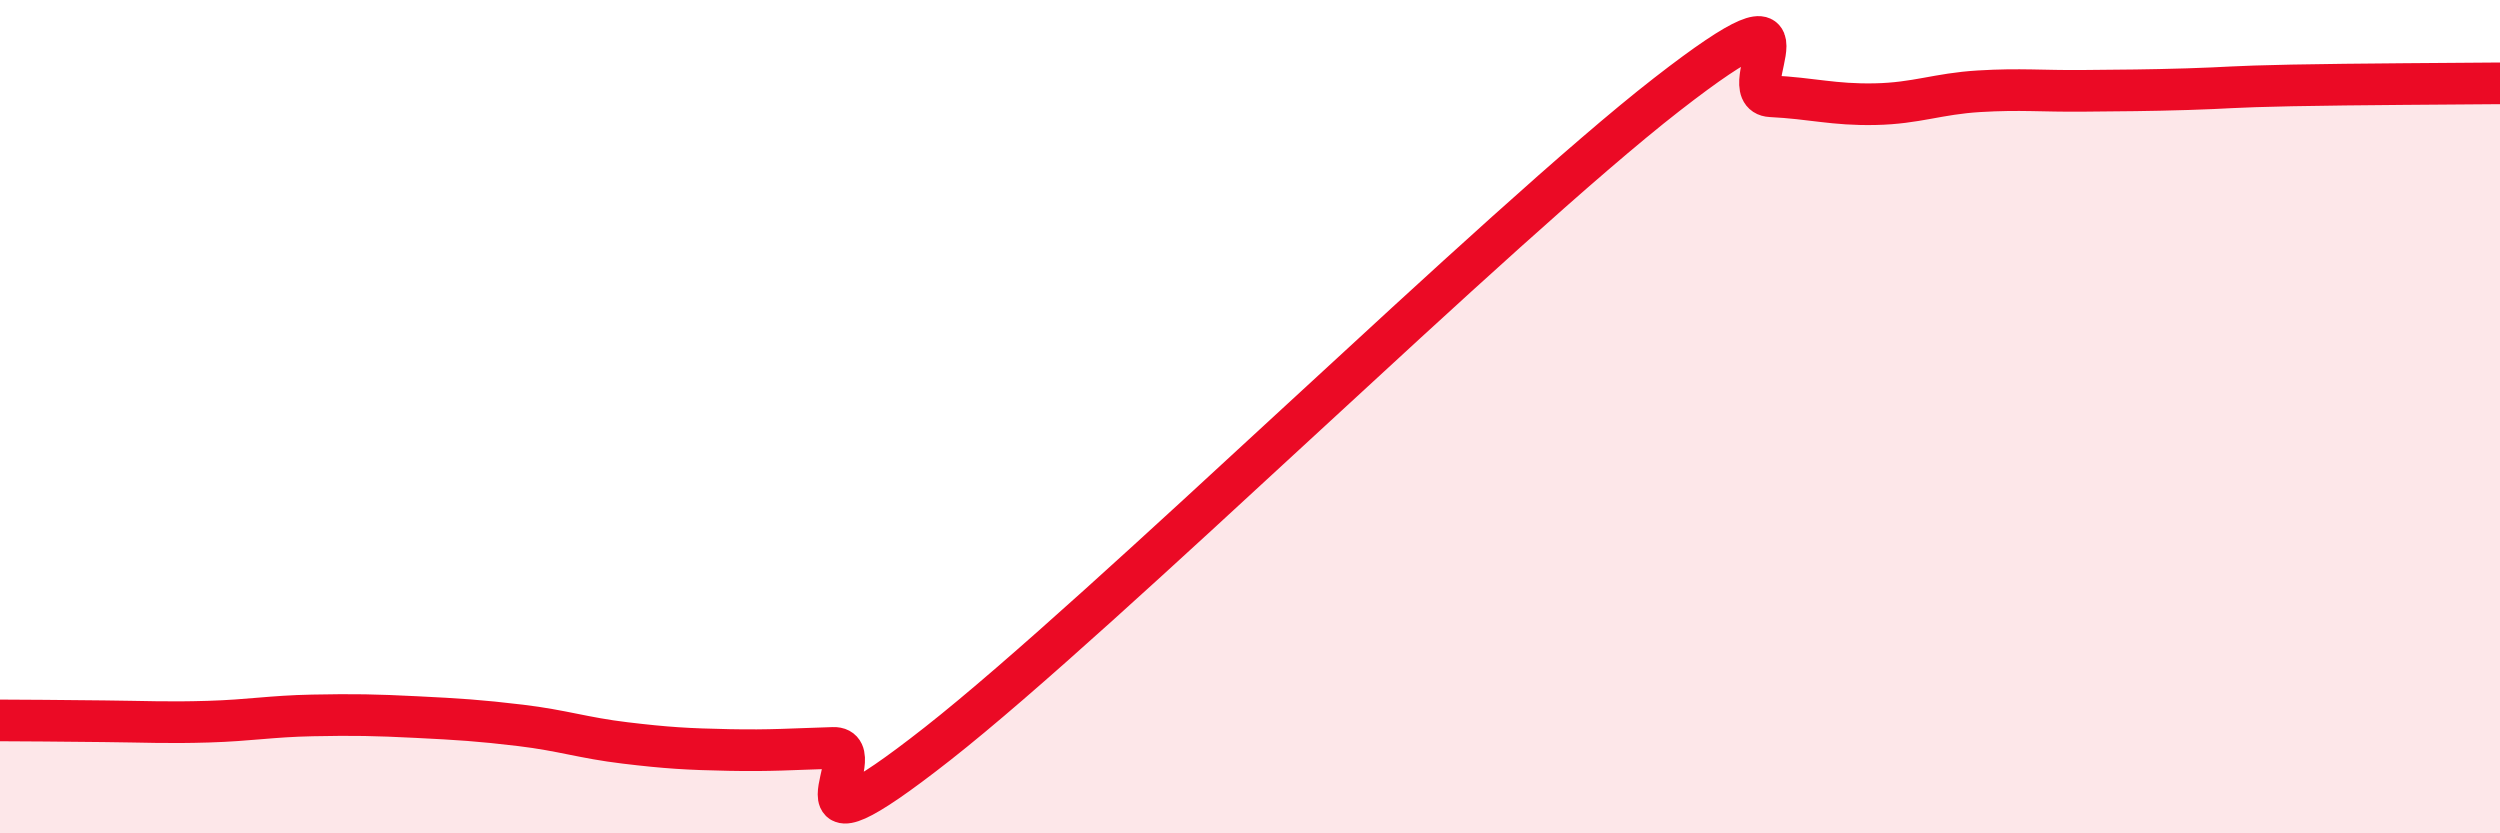
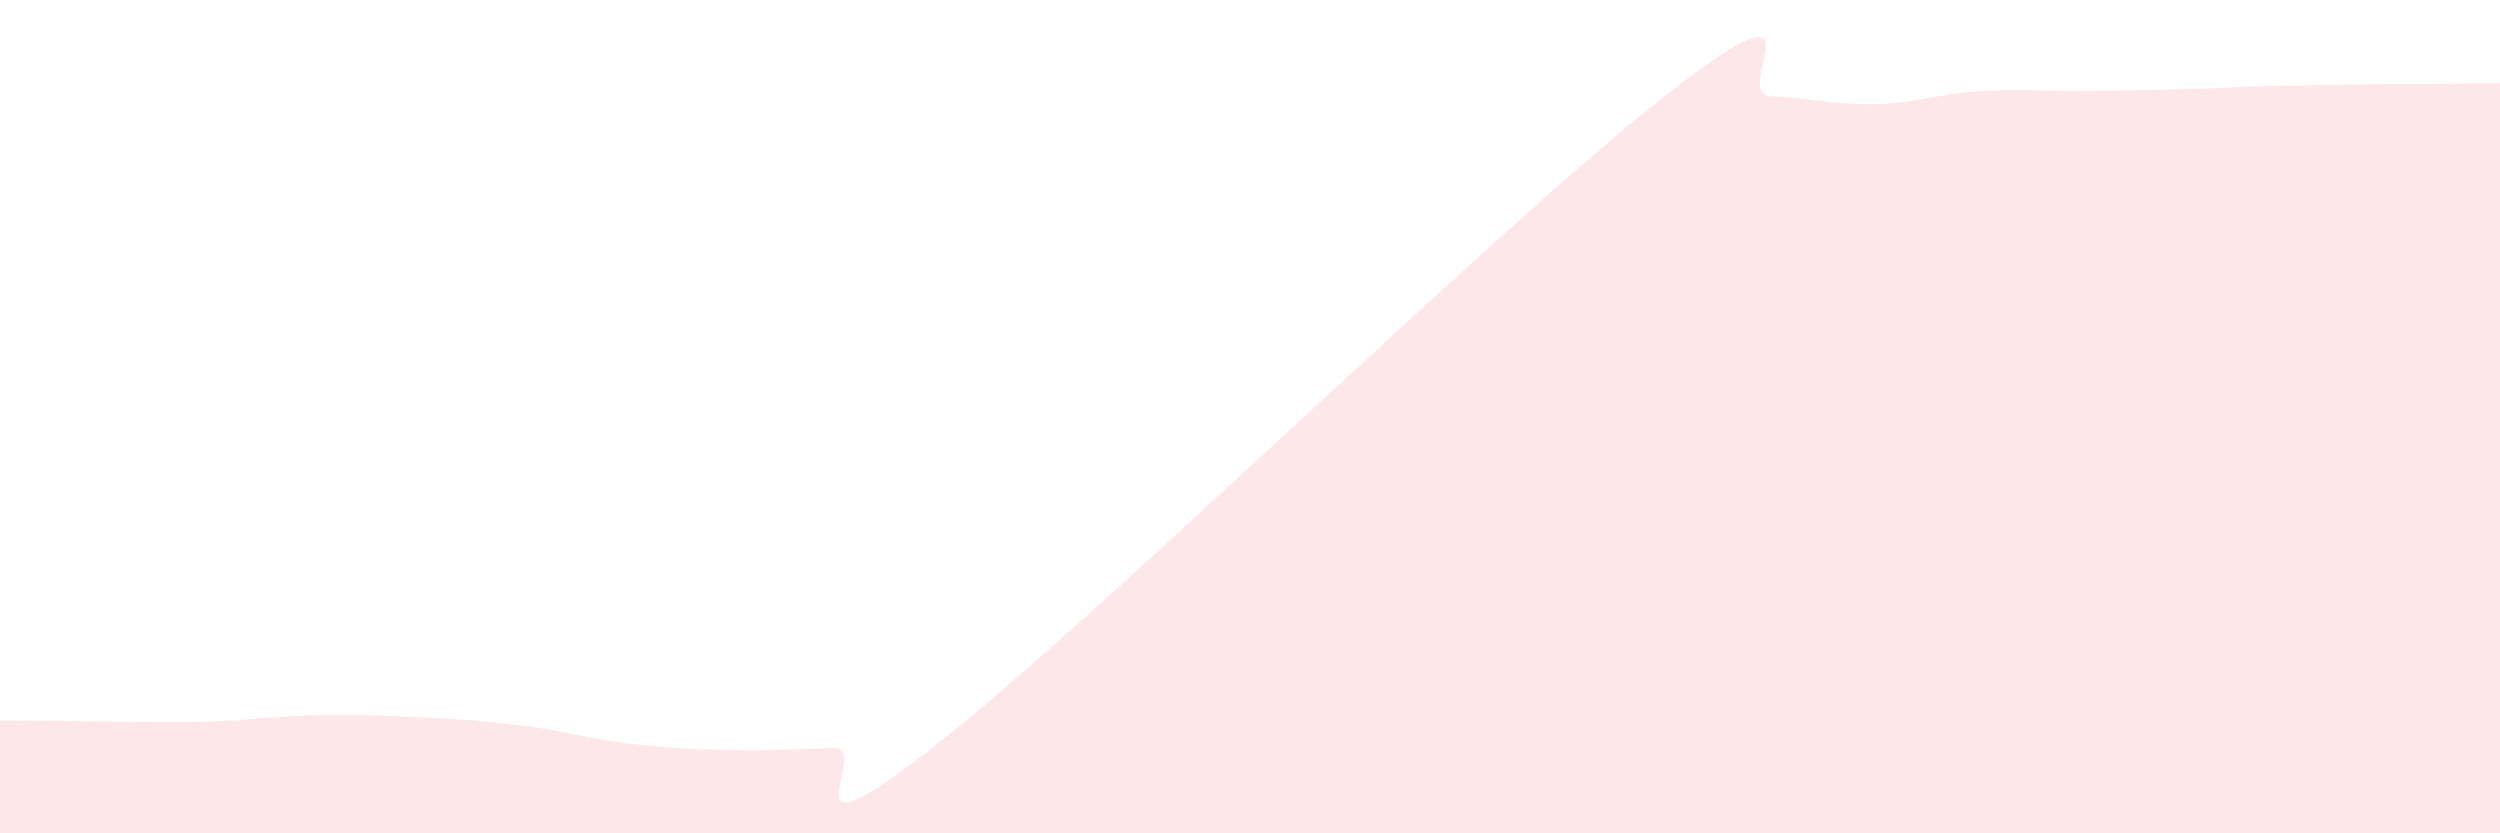
<svg xmlns="http://www.w3.org/2000/svg" width="60" height="20" viewBox="0 0 60 20">
-   <path d="M 0,17.29 C 0.5,17.29 1.5,17.3 2.5,17.31 C 3.5,17.32 4,17.35 5,17.32 C 6,17.29 6.5,17.19 7.5,17.17 C 8.5,17.15 9,17.16 10,17.21 C 11,17.26 11.5,17.29 12.5,17.41 C 13.5,17.53 14,17.71 15,17.83 C 16,17.95 16.5,17.98 17.5,18 C 18.5,18.02 19,17.98 20,17.95 C 21,17.92 18.5,20.99 22.5,17.85 C 26.5,14.71 36,5.38 40,2.27 C 44,-0.84 41.5,2.26 42.5,2.31 C 43.5,2.36 44,2.52 45,2.5 C 46,2.48 46.5,2.25 47.5,2.19 C 48.5,2.13 49,2.19 50,2.18 C 51,2.17 51.5,2.17 52.5,2.14 C 53.5,2.11 53.5,2.08 55,2.05 C 56.5,2.02 59,2.01 60,2L60 20L0 20Z" fill="#EB0A25" opacity="0.1" stroke-linecap="round" stroke-linejoin="round" />
-   <path d="M 0,17.29 C 0.5,17.29 1.5,17.3 2.5,17.31 C 3.5,17.32 4,17.35 5,17.32 C 6,17.29 6.5,17.19 7.5,17.17 C 8.5,17.15 9,17.16 10,17.21 C 11,17.26 11.5,17.29 12.5,17.41 C 13.5,17.53 14,17.71 15,17.83 C 16,17.95 16.5,17.98 17.5,18 C 18.5,18.02 19,17.98 20,17.95 C 21,17.92 18.5,20.99 22.5,17.85 C 26.5,14.71 36,5.38 40,2.27 C 44,-0.84 41.5,2.26 42.5,2.31 C 43.5,2.36 44,2.52 45,2.5 C 46,2.48 46.5,2.25 47.5,2.19 C 48.5,2.13 49,2.19 50,2.18 C 51,2.17 51.5,2.17 52.5,2.14 C 53.5,2.11 53.5,2.08 55,2.05 C 56.5,2.02 59,2.01 60,2" stroke="#EB0A25" stroke-width="1" fill="none" stroke-linecap="round" stroke-linejoin="round" />
+   <path d="M 0,17.29 C 3.5,17.32 4,17.35 5,17.32 C 6,17.29 6.5,17.19 7.5,17.17 C 8.5,17.15 9,17.16 10,17.21 C 11,17.26 11.5,17.29 12.5,17.41 C 13.5,17.53 14,17.71 15,17.83 C 16,17.95 16.5,17.98 17.5,18 C 18.5,18.02 19,17.98 20,17.95 C 21,17.92 18.5,20.99 22.5,17.85 C 26.5,14.71 36,5.38 40,2.27 C 44,-0.84 41.5,2.26 42.5,2.31 C 43.5,2.36 44,2.52 45,2.5 C 46,2.48 46.5,2.25 47.5,2.19 C 48.5,2.13 49,2.19 50,2.18 C 51,2.17 51.5,2.17 52.5,2.14 C 53.5,2.11 53.5,2.08 55,2.05 C 56.5,2.02 59,2.01 60,2L60 20L0 20Z" fill="#EB0A25" opacity="0.1" stroke-linecap="round" stroke-linejoin="round" />
</svg>